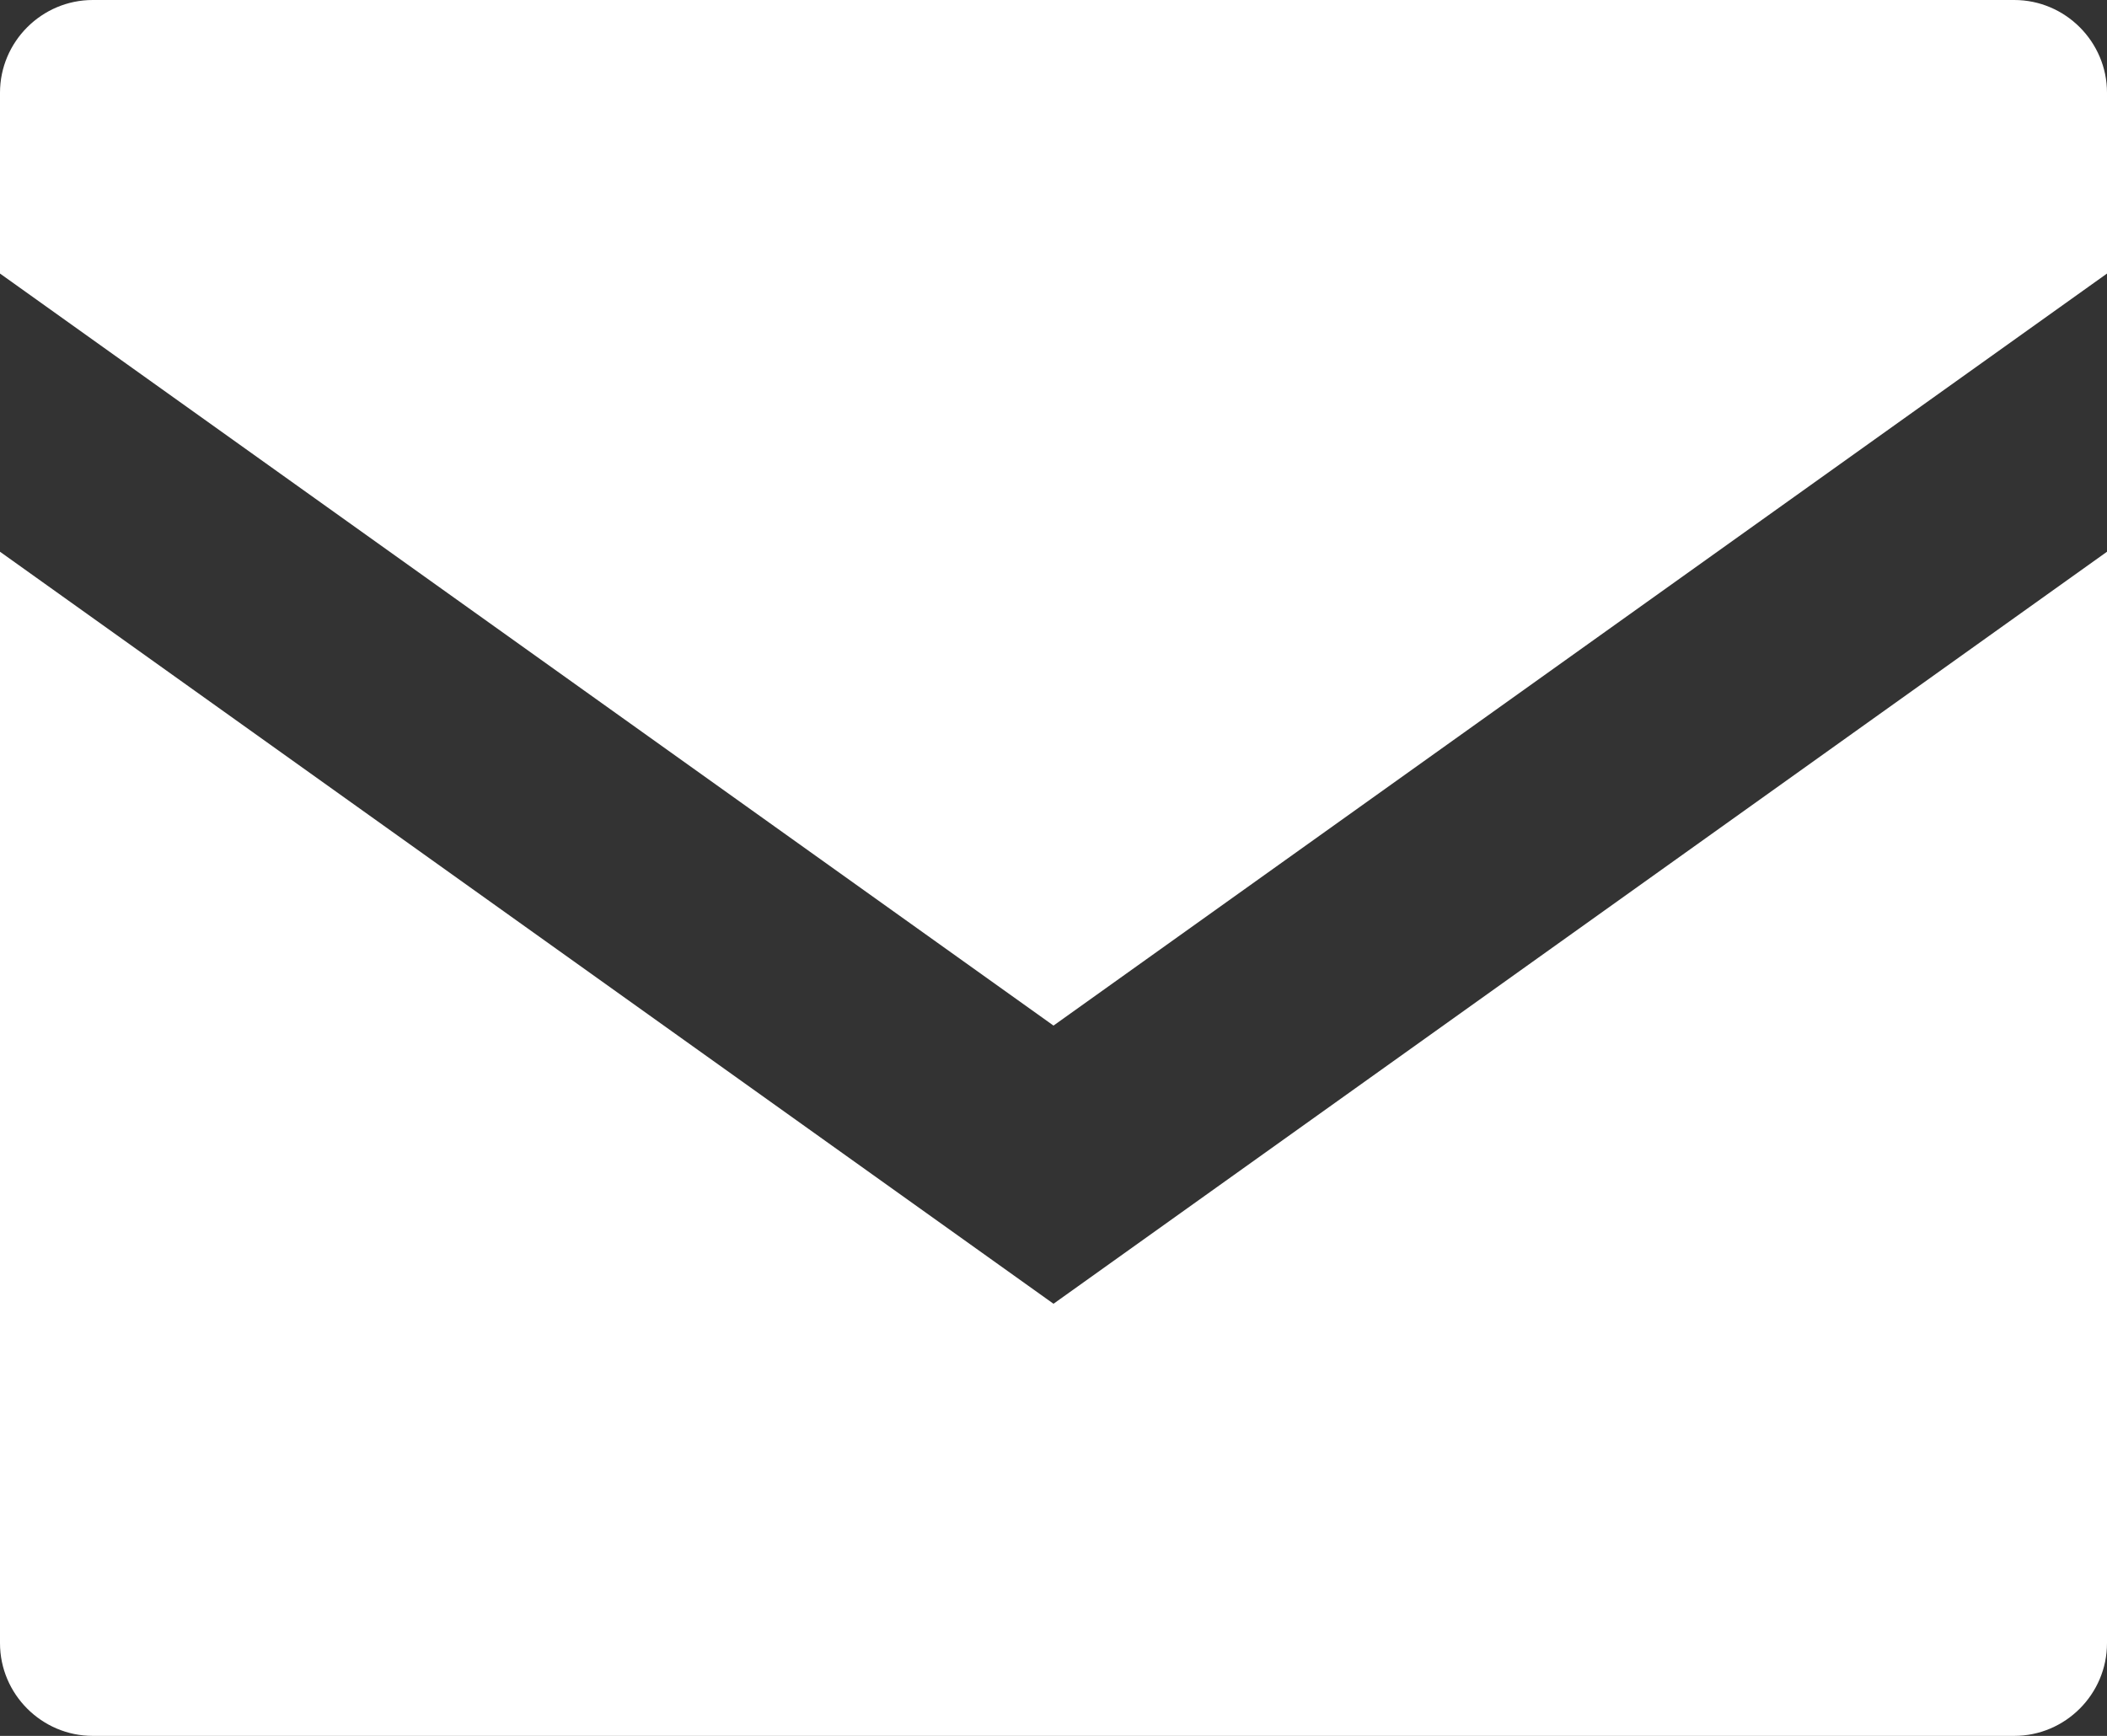
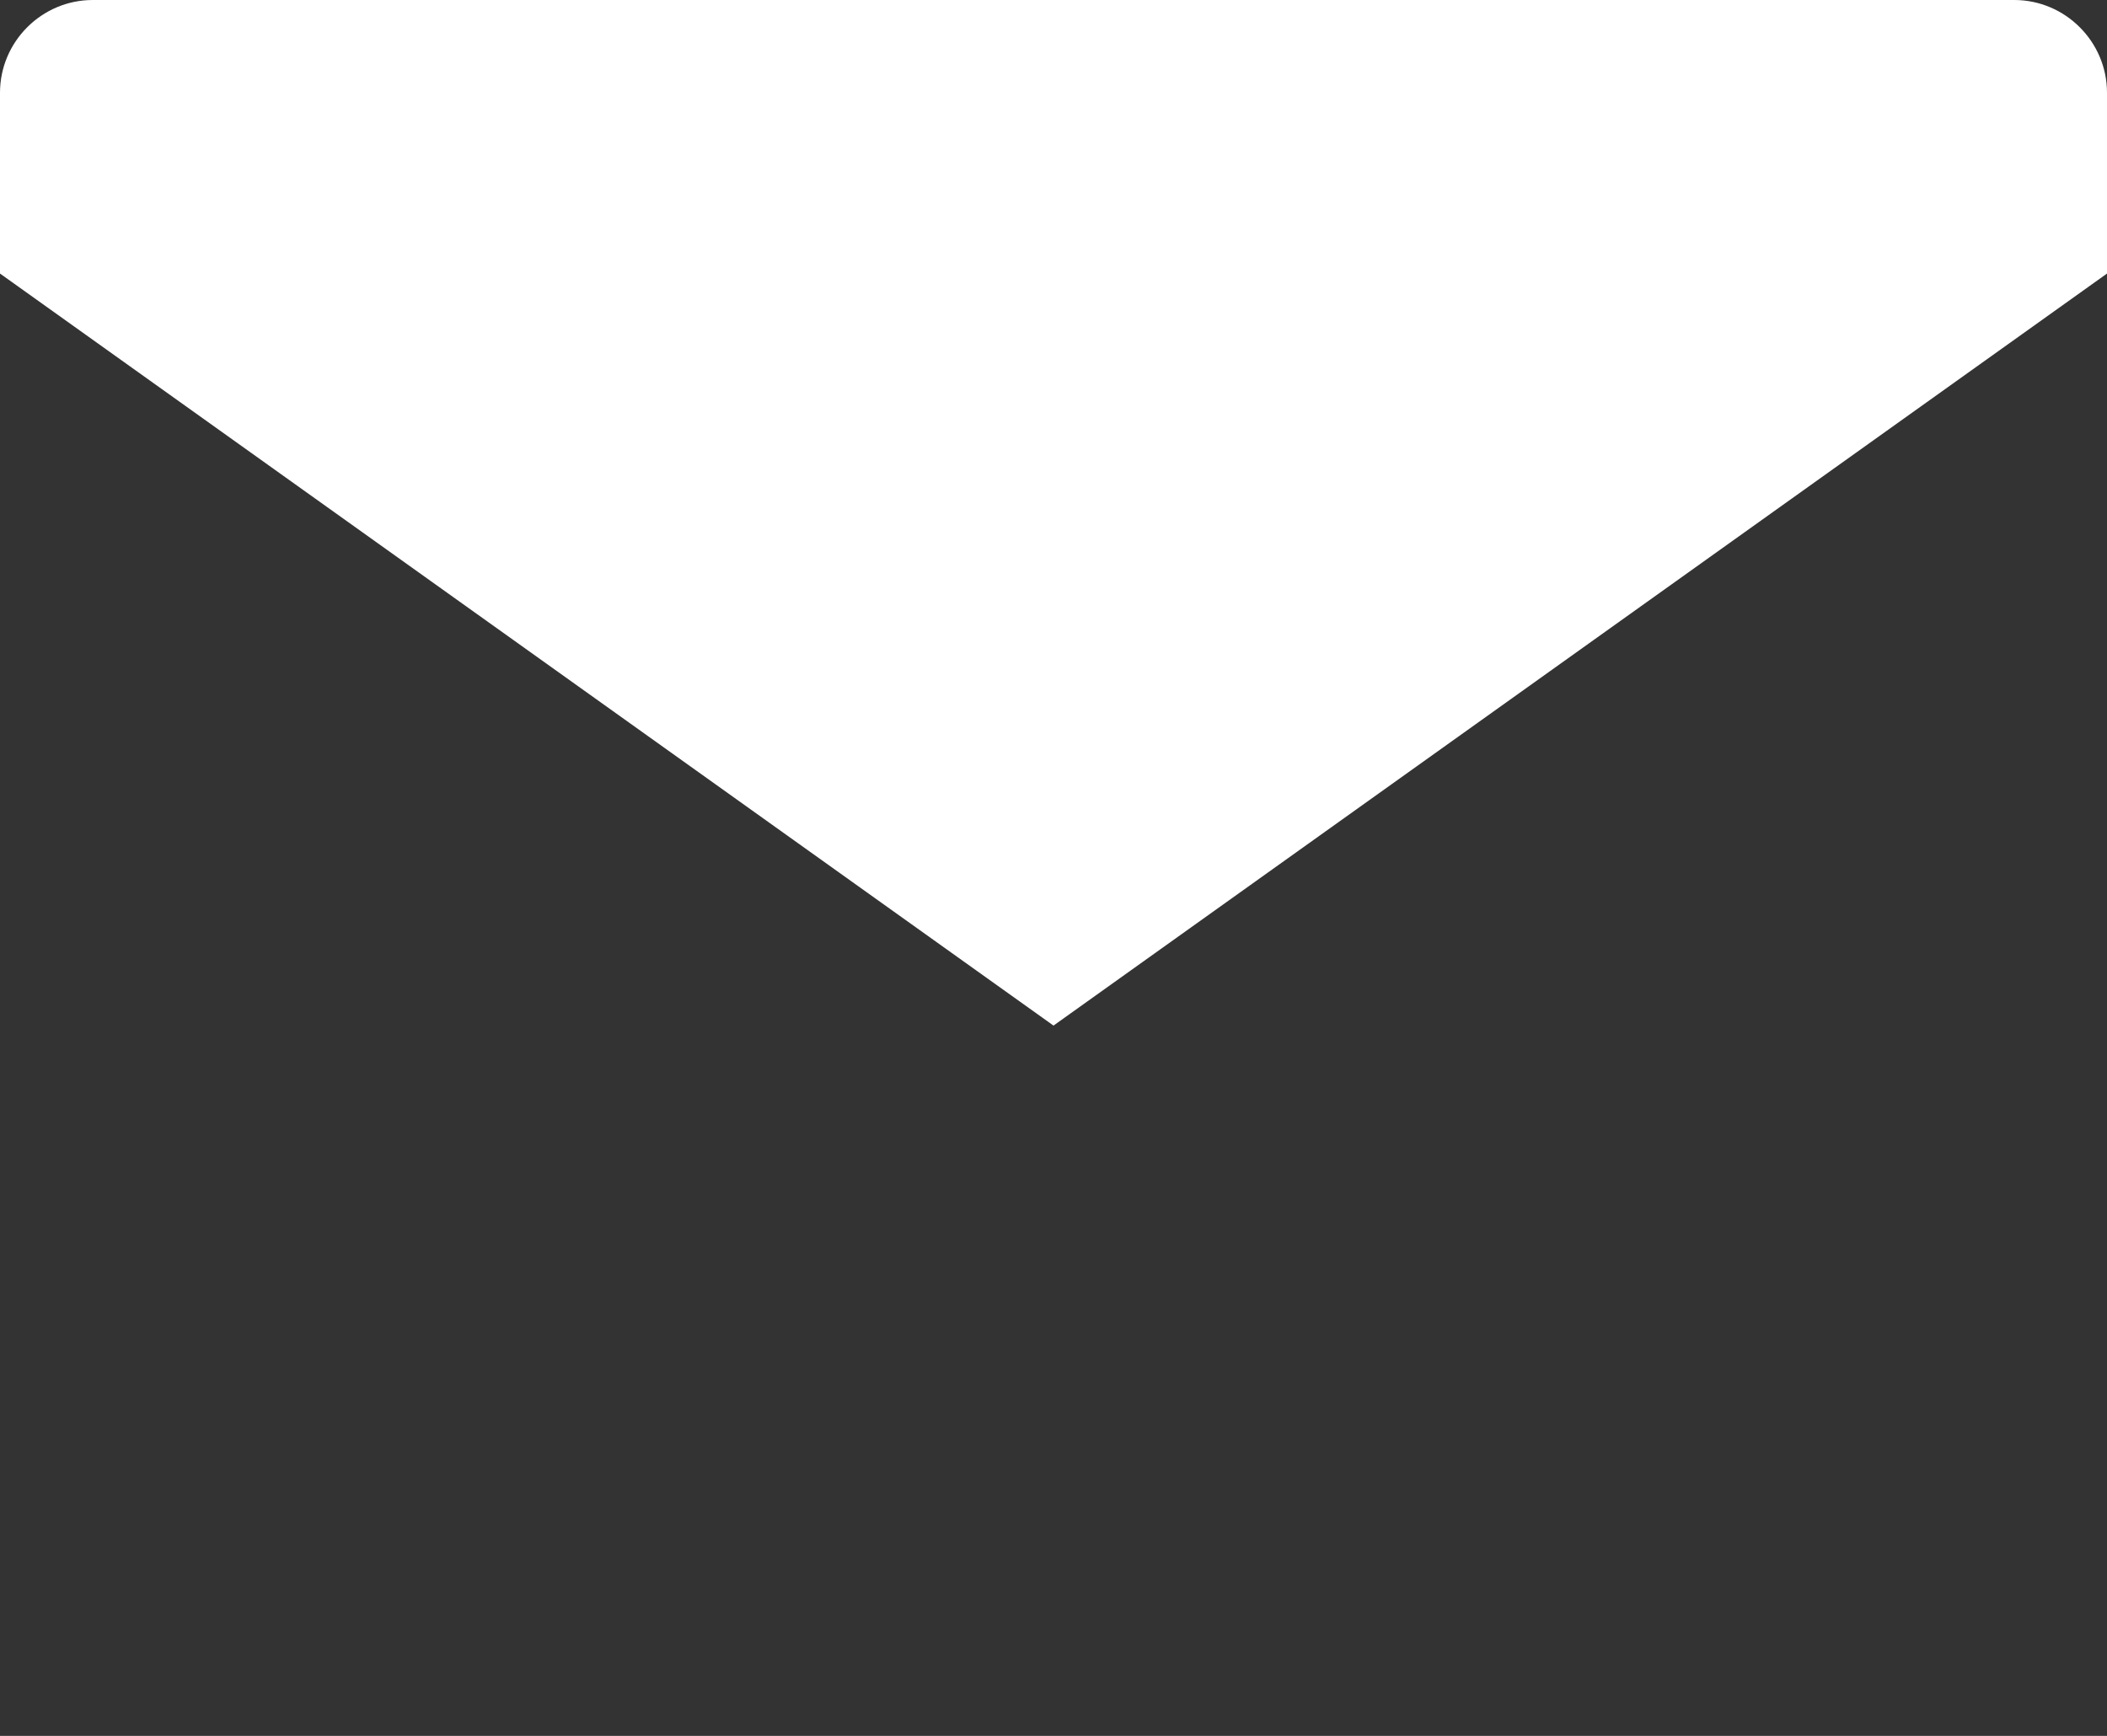
<svg xmlns="http://www.w3.org/2000/svg" id="_レイヤー_1" data-name="レイヤー 1" viewBox="0 0 22.72 18.72">
  <rect x="0" y="0" width="22.72" height="18.72" fill="#333333" stroke="none" />
-   <path d="m11.36,14.06L0,5.95v11.77c0,.55.45,1,1,1h20.72c.55,0,1-.45,1-1V5.95l-11.36,8.11Z" fill="#fff" />
  <path d="m22.72,2.95v-1.95c0-.55-.45-1-1-1H1C.45,0,0,.45,0,1v1.95l11.36,8.11L22.72,2.95Z" fill="#fff" />
</svg>